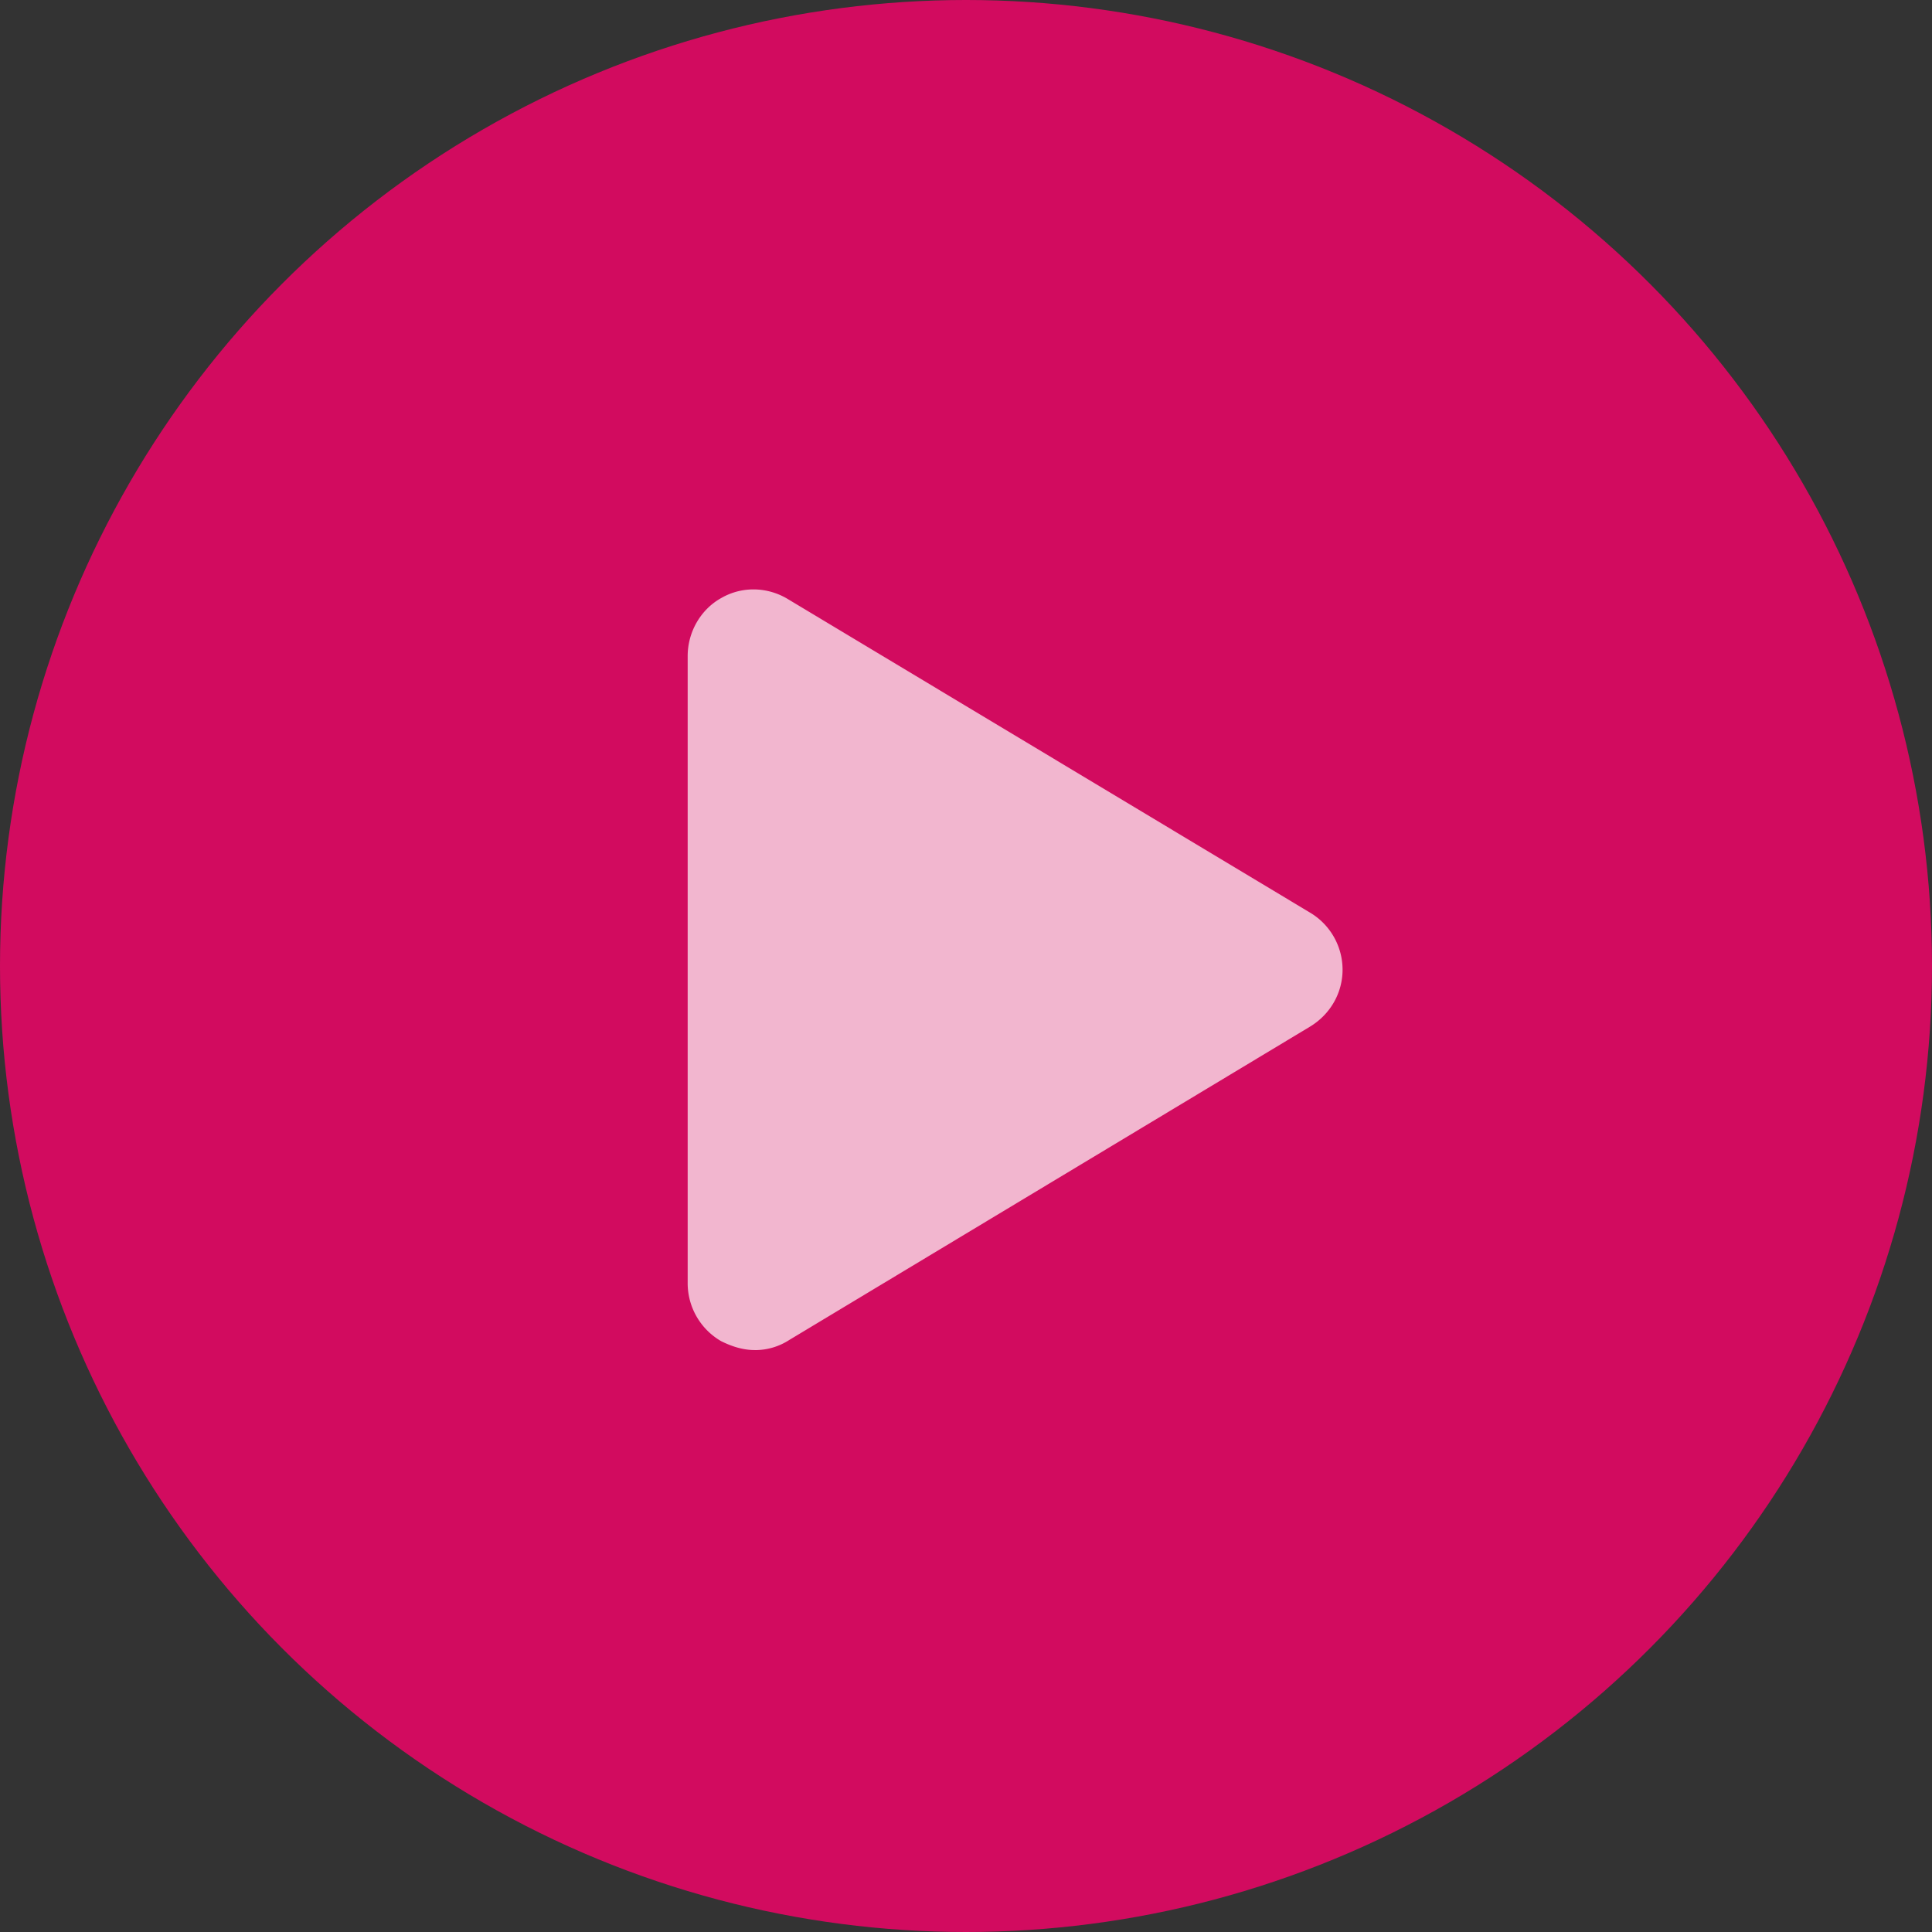
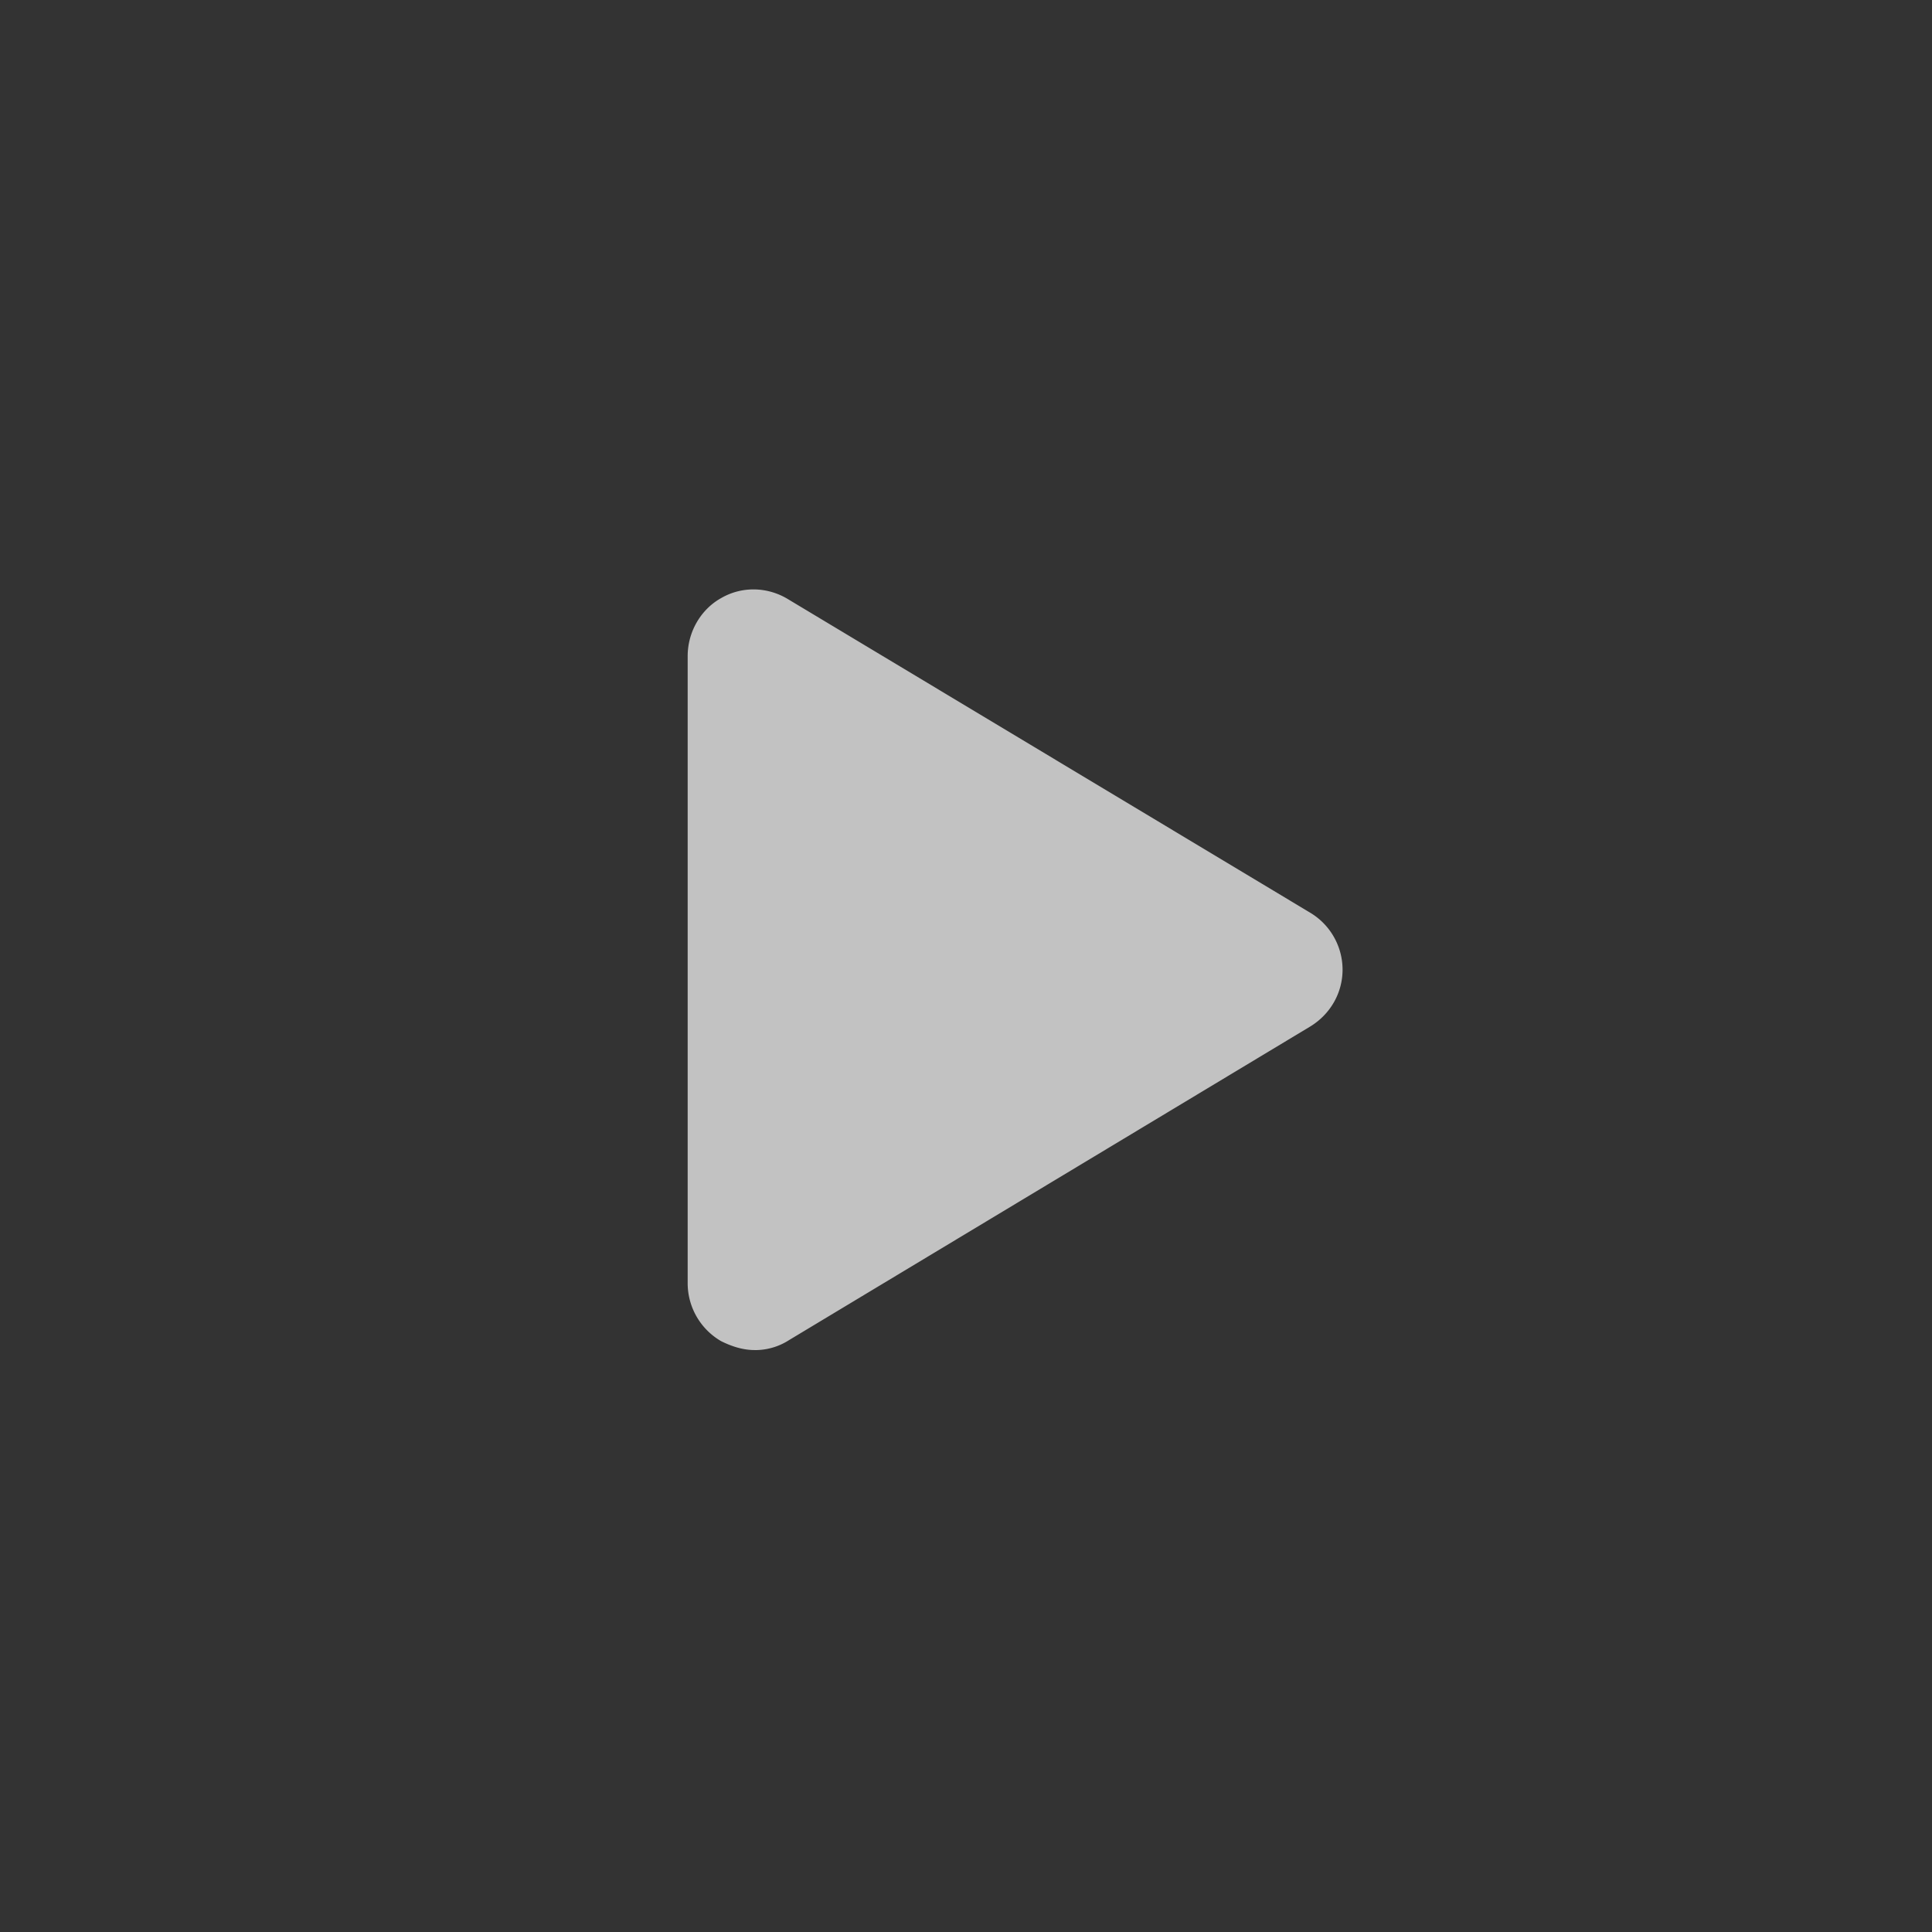
<svg xmlns="http://www.w3.org/2000/svg" width="66" height="66" fill="none">
  <rect width="100%" height="100%" fill="#333333" stroke="none" />
-   <circle cx="33" cy="33" r="33" fill="#D20B5F" />
  <path d="M25.779 46.12c-.382 0-.763-.114-1.144-.304a2.287 2.287 0 01-1.143-1.982v-21.42c0-.839.457-1.601 1.143-1.982.724-.42 1.6-.382 2.287.038l17.837 10.71a2.271 2.271 0 011.105 1.943c0 .8-.419 1.525-1.105 1.944L26.96 45.777a2.14 2.14 0 01-1.181.344z" fill="#fff" fill-opacity=".7" />
</svg>